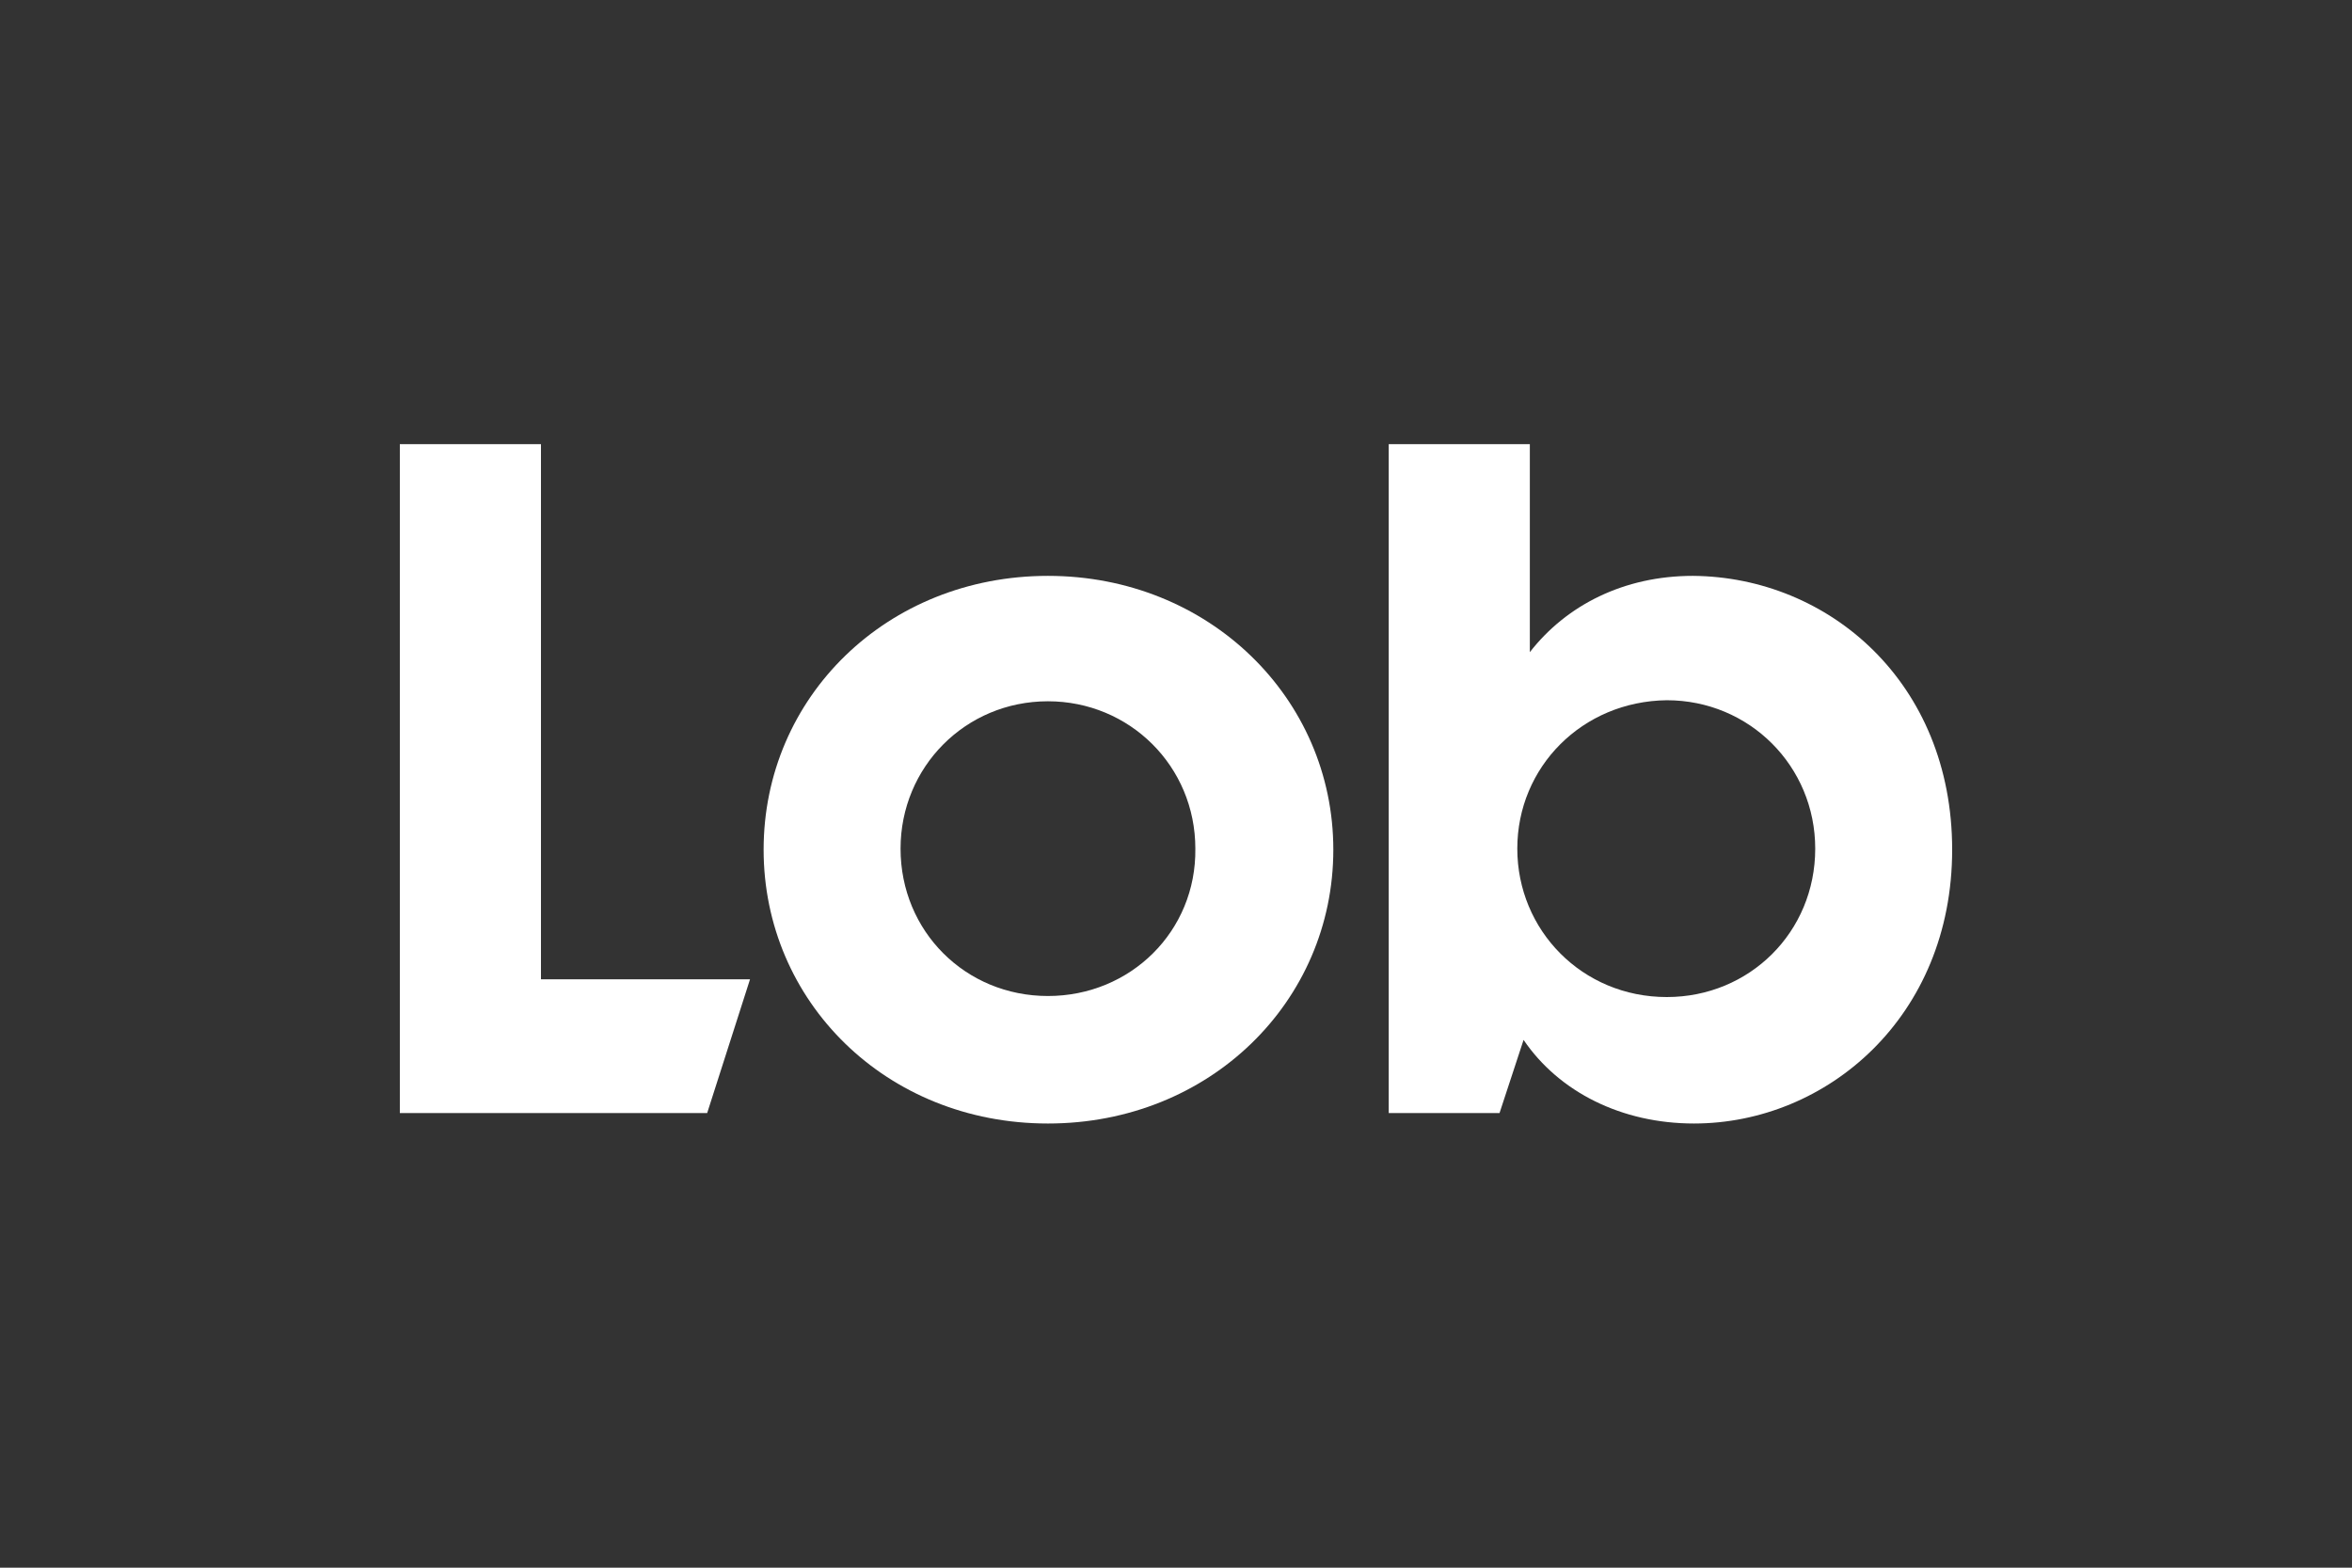
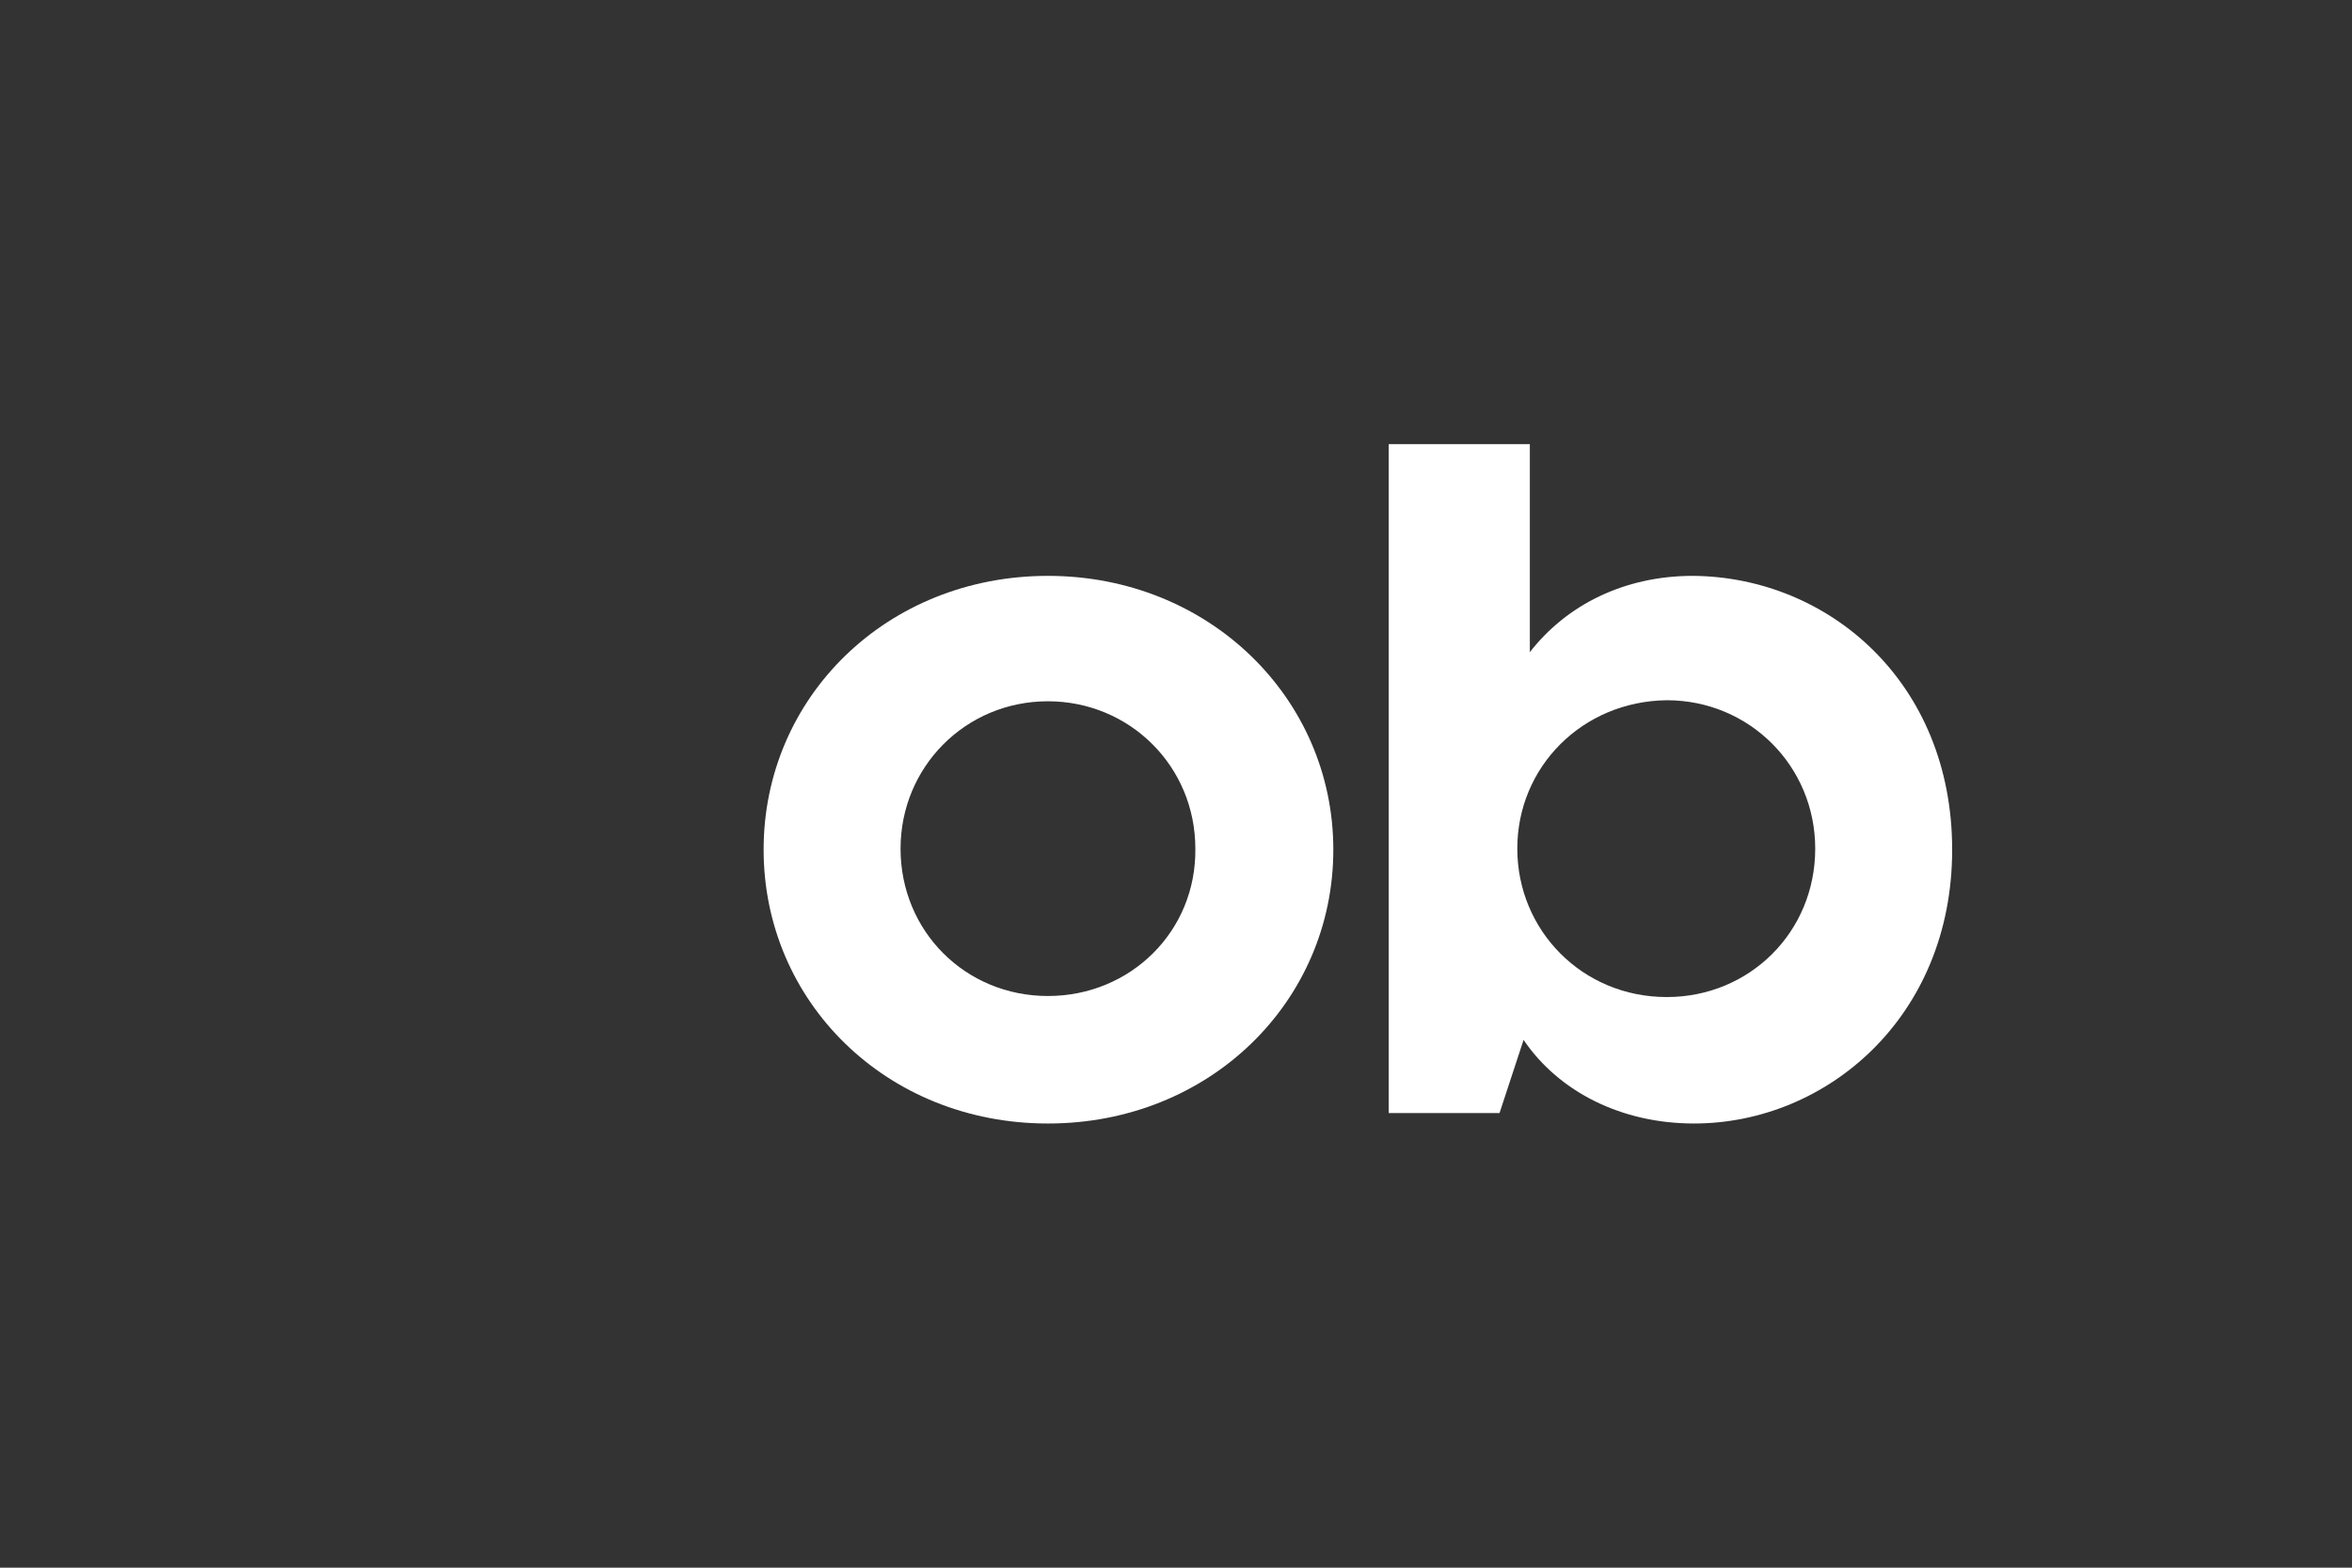
<svg xmlns="http://www.w3.org/2000/svg" viewBox="0 0 36 24">
  <rect x="0" y="0" width="36" height="24" fill="#333333" stroke="none" />
  <g transform="translate(6.12, 6.8) scale(0.16)">
    <path style="fill: #FFFFFF" d="M148.5,38.8c0,16-12,26.2-24.7,26.2c-6.9,0-12.9-3-16.3-8l-2.3,7H94.6l0-64l13.5,0v19.9             c3.5-4.5,9-7.3,15.6-7.3C136.7,12.7,148.5,22.8,148.5,38.8z M106.9,38.7c0,7.8,6.2,14.2,14.3,14.2c7.9,0,14.2-6.2,14.2-14.2             c0-7.9-6.3-14.2-14.2-14.2C113.1,24.6,106.9,30.9,106.9,38.7z" />
-     <path style="fill: #FFFFFF" d="M0,64l29.4,0l4.1-12.8l-20,0l0-51.2H0L0,64z" />
    <path style="fill: #FFFFFF" d="M62,65c15.5,0,27.3-11.7,27.3-26.2c0-14.5-11.9-26.2-27.3-26.2c-15.4,0-27.2,11.6-27.2,26.2             C34.8,53.3,46.5,65,62,65z M62,52.8c-7.9,0-14.1-6.2-14.1-14.1c0-7.8,6.2-14.1,14.1-14.1c7.8,0,14.1,6.2,14.1,14.1             C76.2,46.6,69.9,52.8,62,52.8z" />
  </g>
</svg>